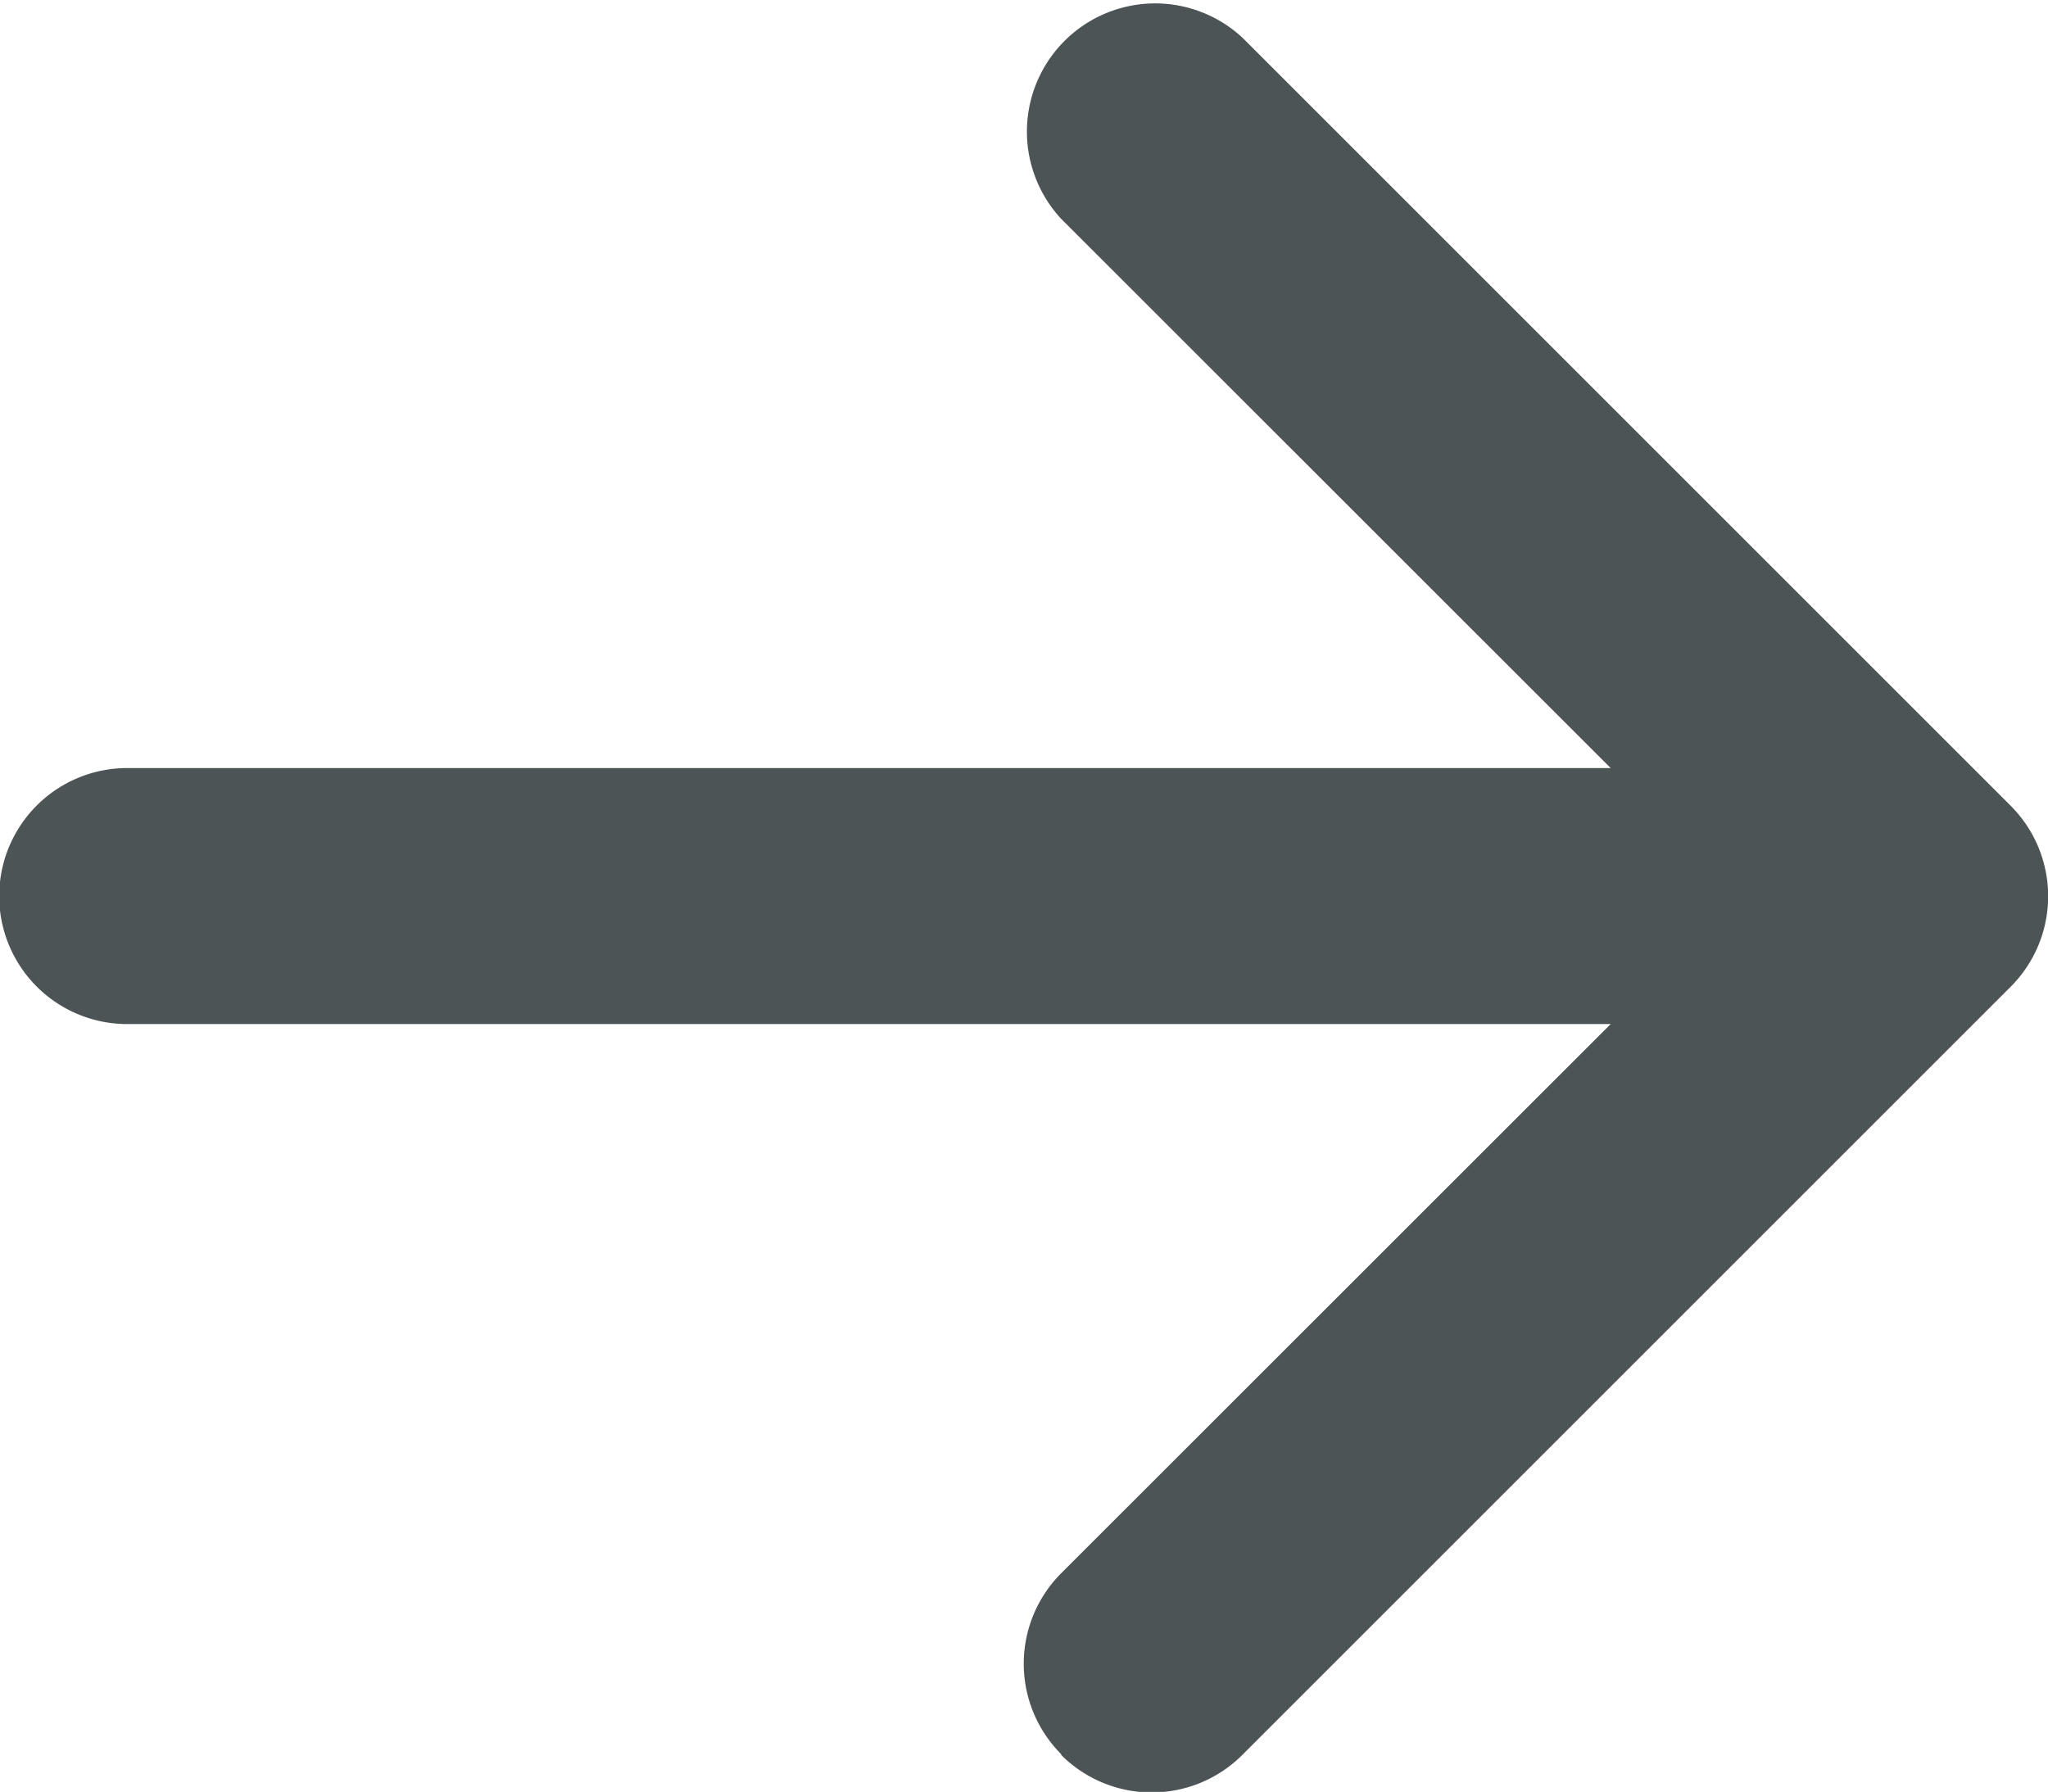
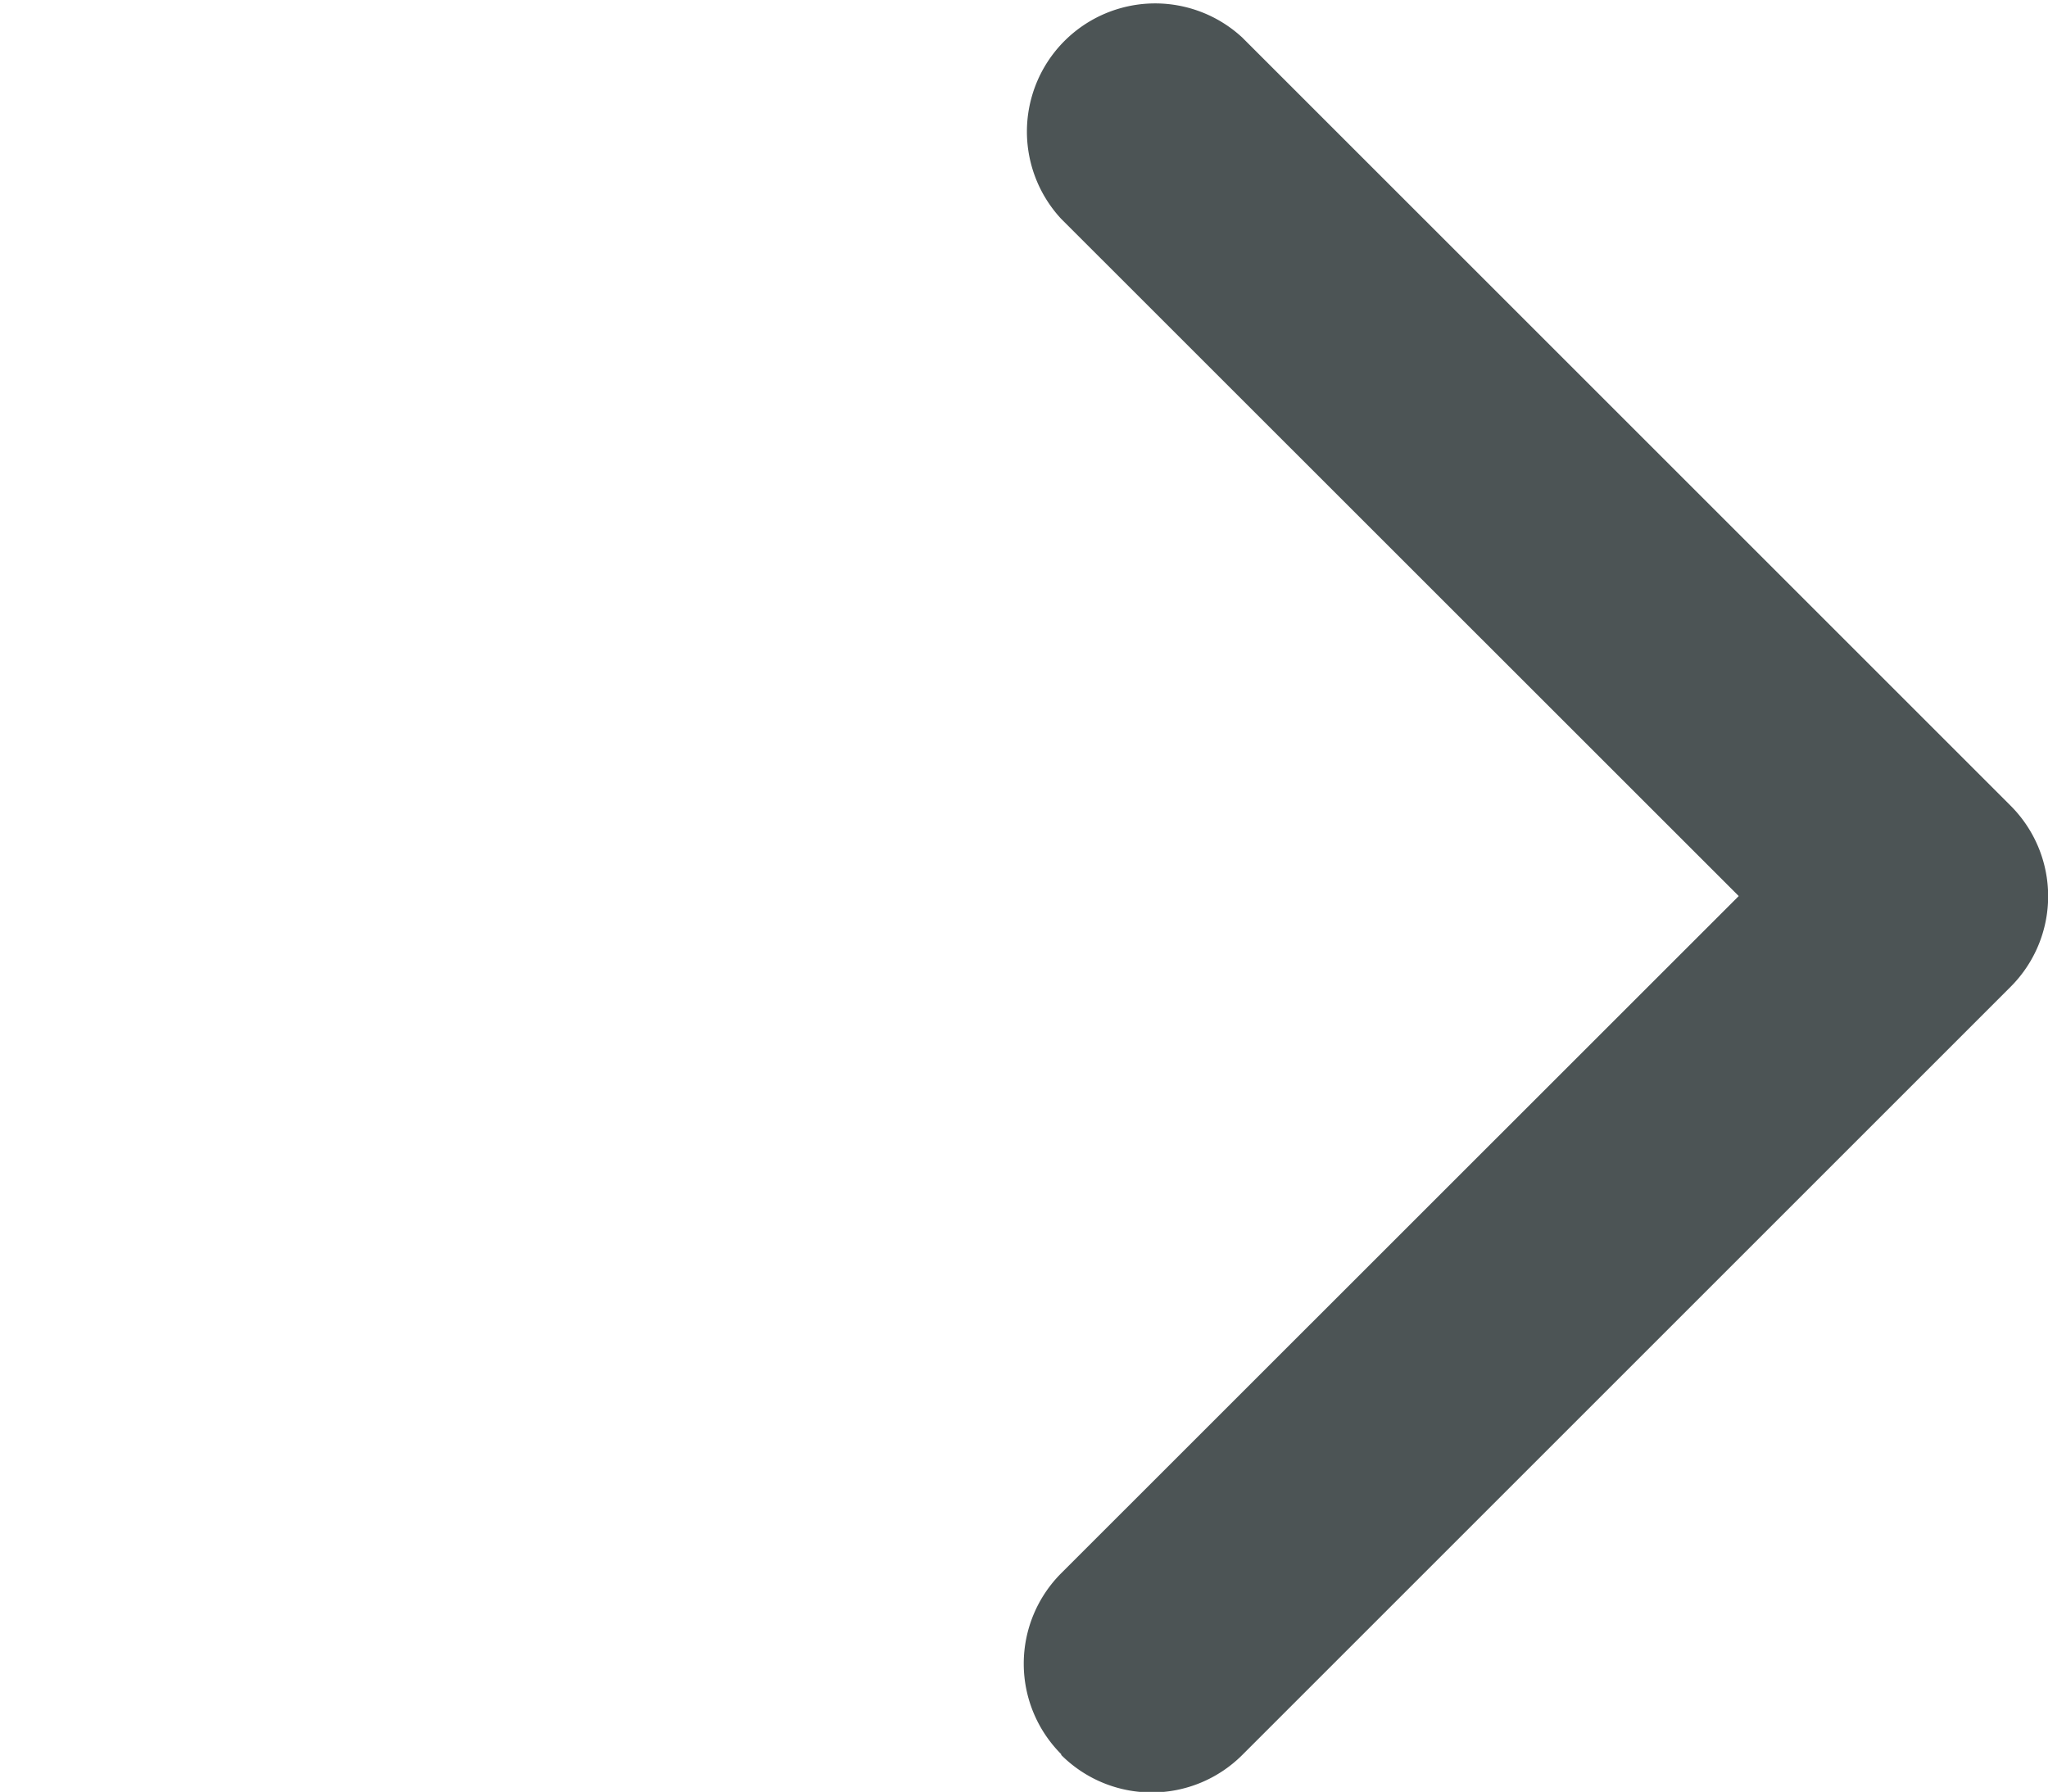
<svg xmlns="http://www.w3.org/2000/svg" width="10.397" height="9.099" viewBox="0 0 10.397 9.099">
  <g id="__TEMP__SVG__" transform="translate(10.397 9.099) rotate(180)">
    <path id="Path_3" data-name="Path 3" d="M5.009.191a.65.65,0,0,1,0,.92L1.57,4.549l3.44,3.439a.651.651,0,0,1-.92.92l-3.9-3.9a.65.65,0,0,1,0-.92l3.9-3.9a.65.65,0,0,1,.92,0Z" fill="#4c5455" fill-rule="evenodd" />
-     <path id="Path_4" data-name="Path 4" d="M0,.65A.65.65,0,0,1,.65,0H9.1a.65.65,0,0,1,0,1.3H.65A.65.65,0,0,1,0,.65Z" transform="translate(0.651 3.899)" fill="#4c5455" fill-rule="evenodd" />
  </g>
</svg>